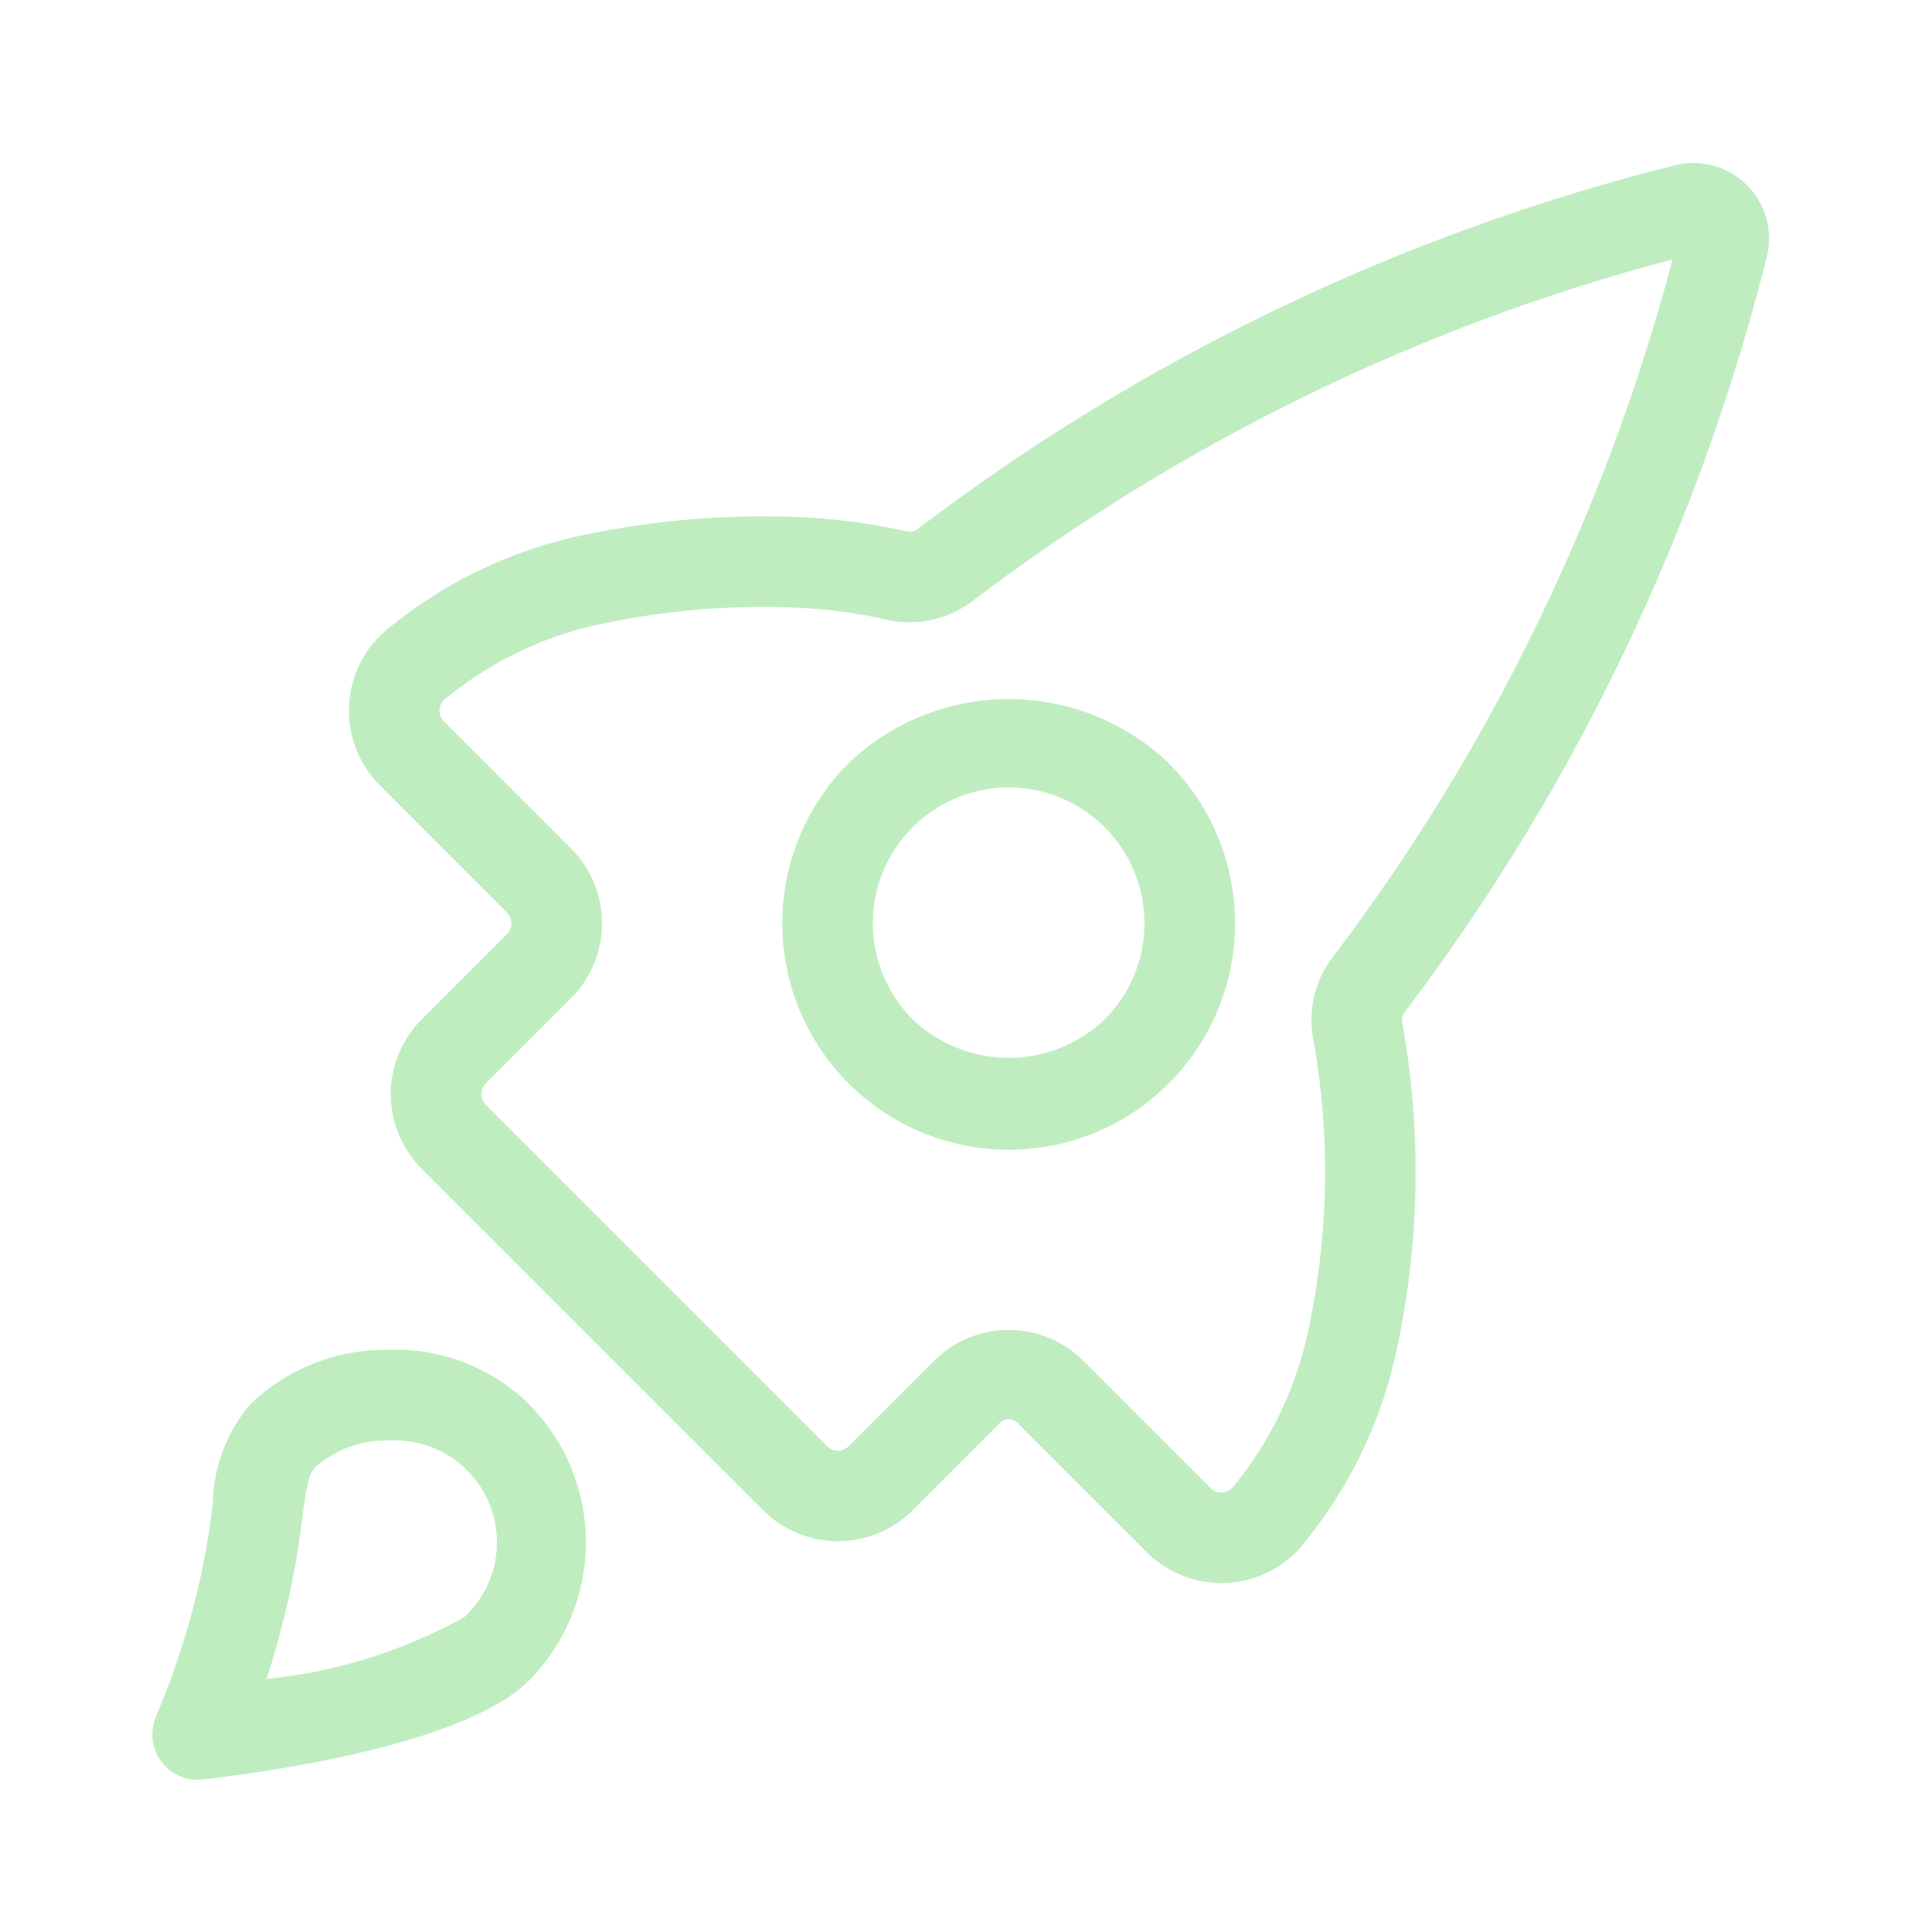
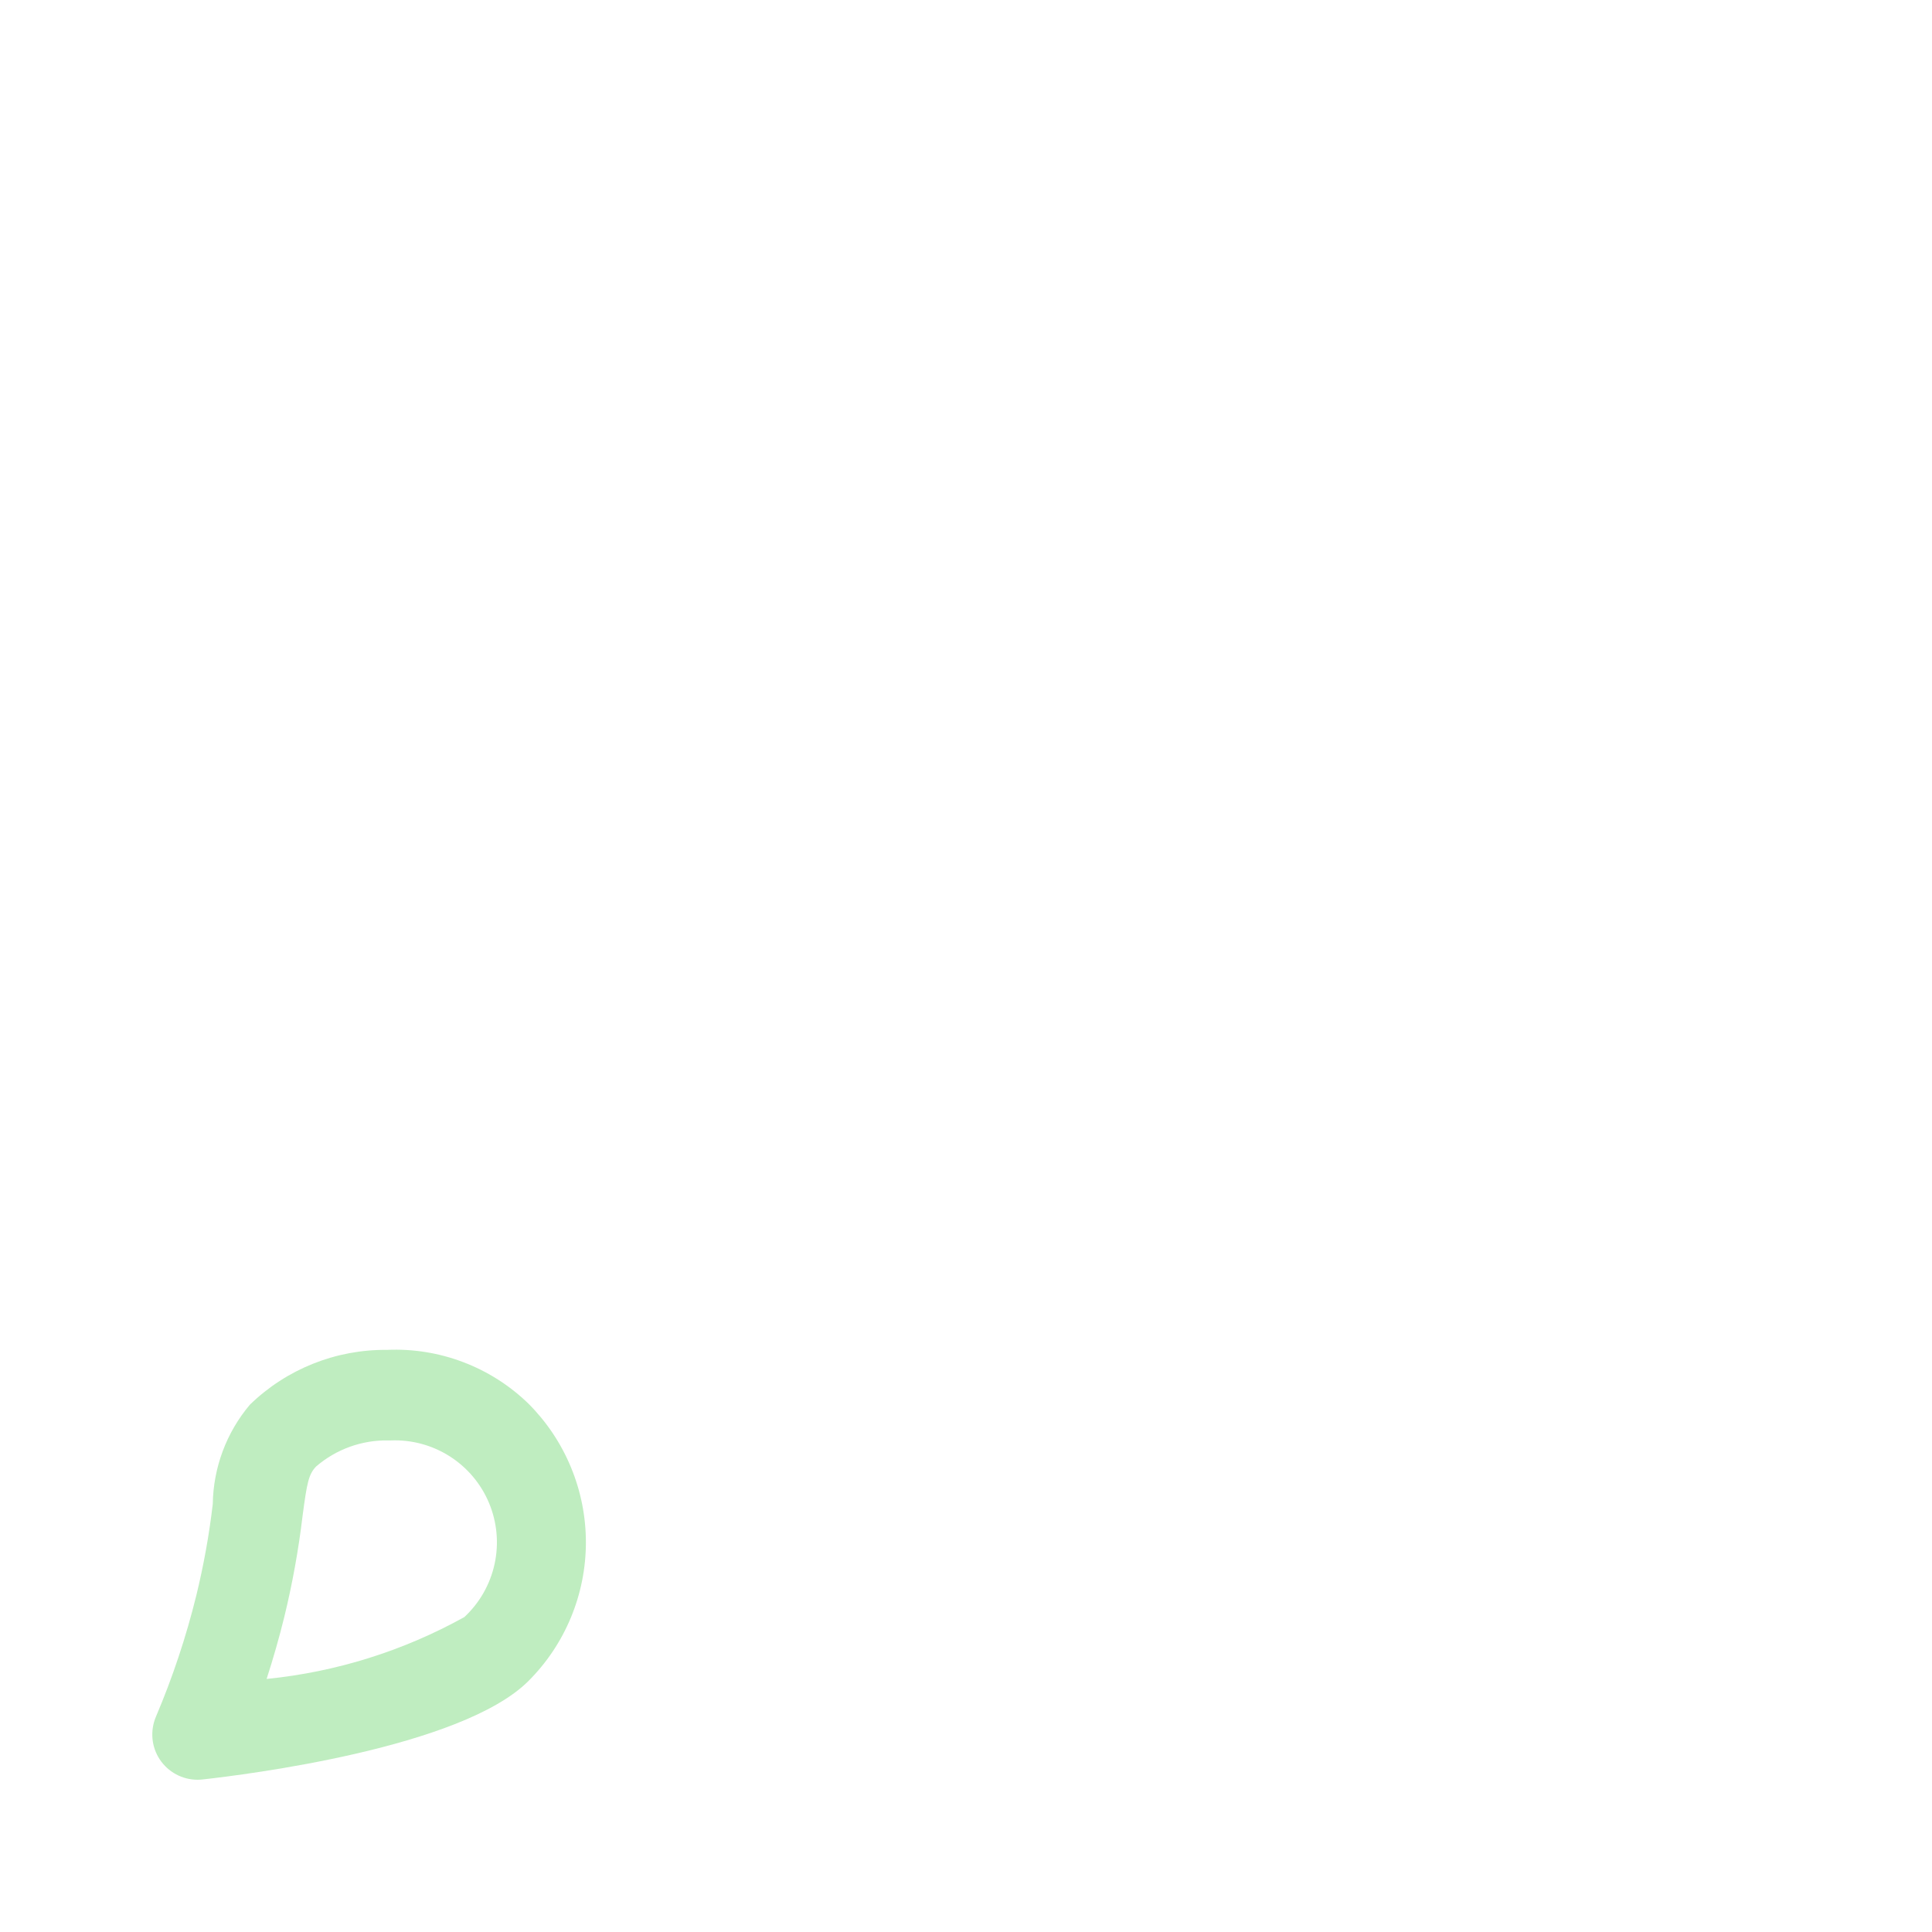
<svg xmlns="http://www.w3.org/2000/svg" width="62" height="62" viewBox="0 0 62 62" fill="none">
-   <path d="M39.195 50.804C38.293 50.802 37.429 50.444 36.792 49.806L32.712 45.728C32.675 45.671 32.624 45.625 32.564 45.593C32.505 45.56 32.438 45.544 32.37 45.544C32.302 45.544 32.235 45.56 32.175 45.593C32.116 45.625 32.065 45.671 32.028 45.728L29.288 48.468C28.652 49.103 27.789 49.46 26.89 49.46C25.991 49.46 25.129 49.103 24.493 48.468L13.532 37.508C12.897 36.872 12.54 36.009 12.54 35.11C12.54 34.211 12.897 33.349 13.532 32.712L16.272 29.973C16.317 29.928 16.353 29.875 16.377 29.816C16.401 29.757 16.414 29.694 16.414 29.631C16.414 29.567 16.401 29.504 16.377 29.446C16.353 29.387 16.317 29.334 16.272 29.289L12.195 25.209C11.858 24.874 11.596 24.472 11.424 24.028C11.253 23.585 11.177 23.111 11.201 22.636C11.225 22.162 11.348 21.698 11.563 21.274C11.778 20.85 12.08 20.476 12.448 20.176C14.162 18.767 16.176 17.769 18.334 17.256C20.74 16.712 23.206 16.49 25.67 16.596C26.828 16.646 27.979 16.8 29.11 17.055C29.17 17.069 29.232 17.069 29.292 17.054C29.352 17.039 29.407 17.01 29.454 16.97C36.68 11.48 44.944 7.512 53.747 5.304C54.154 5.201 54.582 5.204 54.988 5.316C55.393 5.427 55.763 5.642 56.06 5.939C56.358 6.236 56.573 6.606 56.685 7.012C56.796 7.417 56.8 7.845 56.697 8.252C55.235 14.058 53.009 19.643 50.076 24.862C48.586 27.509 46.917 30.052 45.083 32.474C45.044 32.519 45.016 32.573 45.001 32.631C44.987 32.689 44.985 32.749 44.998 32.808C45.647 36.407 45.56 40.1 44.744 43.665C44.231 45.824 43.232 47.838 41.823 49.552C41.523 49.92 41.15 50.221 40.727 50.436C40.304 50.651 39.841 50.774 39.367 50.799C39.308 50.802 39.252 50.804 39.195 50.804ZM32.37 42.68C32.815 42.679 33.257 42.766 33.668 42.936C34.08 43.107 34.453 43.357 34.767 43.673L38.846 47.752C38.894 47.802 38.952 47.841 39.016 47.866C39.081 47.891 39.15 47.902 39.219 47.896C39.287 47.893 39.354 47.875 39.414 47.844C39.475 47.813 39.528 47.77 39.571 47.717C40.702 46.341 41.504 44.727 41.917 42.995C42.631 39.864 42.715 36.623 42.165 33.459C42.058 32.986 42.056 32.495 42.16 32.022C42.264 31.548 42.471 31.103 42.767 30.719C44.522 28.402 46.118 25.97 47.544 23.437C50.217 18.678 52.277 13.601 53.675 8.325C45.542 10.472 37.911 14.196 31.214 19.284C30.831 19.577 30.388 19.783 29.918 19.888C29.447 19.994 28.959 19.996 28.487 19.894C27.524 19.674 26.543 19.542 25.556 19.5C23.356 19.407 21.153 19.603 19.004 20.085C17.273 20.497 15.658 21.299 14.283 22.43C14.23 22.472 14.187 22.525 14.155 22.585C14.124 22.646 14.107 22.712 14.104 22.78C14.1 22.849 14.111 22.918 14.137 22.983C14.162 23.048 14.2 23.107 14.249 23.155L18.327 27.233C18.642 27.548 18.892 27.921 19.062 28.333C19.233 28.744 19.32 29.185 19.32 29.63C19.32 30.075 19.233 30.516 19.062 30.928C18.892 31.339 18.642 31.713 18.327 32.027L15.587 34.767C15.496 34.858 15.445 34.981 15.445 35.11C15.445 35.239 15.496 35.362 15.587 35.453L26.548 46.413C26.593 46.458 26.646 46.494 26.705 46.518C26.764 46.542 26.827 46.555 26.89 46.555C26.954 46.555 27.017 46.542 27.076 46.518C27.134 46.494 27.188 46.458 27.233 46.413L29.973 43.673C30.287 43.357 30.66 43.107 31.072 42.936C31.483 42.766 31.924 42.679 32.37 42.68Z" fill="#BFEDC0" />
  <path d="M6.34 57.114C6.1 57.114 5.863 57.055 5.652 56.941C5.44 56.827 5.26 56.663 5.127 56.462C4.995 56.262 4.914 56.032 4.893 55.792C4.872 55.553 4.91 55.312 5.004 55.091C5.539 53.832 5.972 52.532 6.299 51.203C6.535 50.236 6.712 49.256 6.828 48.267C6.845 47.099 7.265 45.972 8.019 45.078C9.197 43.934 10.779 43.302 12.421 43.319C13.255 43.282 14.087 43.416 14.867 43.713C15.647 44.009 16.358 44.462 16.957 45.043C17.542 45.628 18.006 46.322 18.322 47.086C18.639 47.85 18.802 48.668 18.802 49.495C18.802 50.322 18.639 51.141 18.322 51.905C18.006 52.669 17.542 53.363 16.957 53.947C14.811 56.092 7.869 56.954 6.499 57.105C6.446 57.111 6.393 57.114 6.34 57.114ZM12.541 46.225H12.471C11.617 46.207 10.788 46.506 10.142 47.063C9.905 47.316 9.852 47.571 9.71 48.646C9.579 49.74 9.383 50.825 9.122 51.895C8.957 52.564 8.768 53.225 8.556 53.879C10.785 53.657 12.944 52.98 14.902 51.893C15.392 51.437 15.73 50.843 15.872 50.189C16.014 49.535 15.952 48.854 15.695 48.236C15.438 47.619 14.997 47.095 14.434 46.736C13.87 46.376 13.209 46.198 12.541 46.225Z" fill="#BFEDC0" />
-   <path d="M32.37 36.896C30.933 36.896 29.528 36.47 28.333 35.671C27.138 34.873 26.207 33.738 25.657 32.41C25.107 31.083 24.963 29.622 25.244 28.212C25.524 26.803 26.216 25.508 27.233 24.492C28.616 23.171 30.456 22.434 32.37 22.434C34.283 22.434 36.123 23.171 37.507 24.492C38.181 25.167 38.717 25.968 39.082 26.849C39.447 27.731 39.635 28.675 39.635 29.63C39.635 30.584 39.447 31.529 39.082 32.41C38.717 33.292 38.181 34.093 37.507 34.767C36.834 35.444 36.033 35.981 35.151 36.346C34.27 36.712 33.324 36.898 32.37 36.896ZM32.37 25.271C31.507 25.271 30.665 25.526 29.948 26.005C29.231 26.484 28.672 27.165 28.342 27.962C28.012 28.758 27.926 29.635 28.094 30.48C28.262 31.326 28.678 32.103 29.287 32.712C30.118 33.505 31.221 33.948 32.37 33.948C33.518 33.948 34.622 33.505 35.452 32.712C36.062 32.103 36.477 31.326 36.645 30.48C36.813 29.635 36.727 28.758 36.397 27.962C36.067 27.165 35.508 26.484 34.792 26.005C34.075 25.526 33.232 25.271 32.37 25.271Z" fill="#BFEDC0" />
</svg>